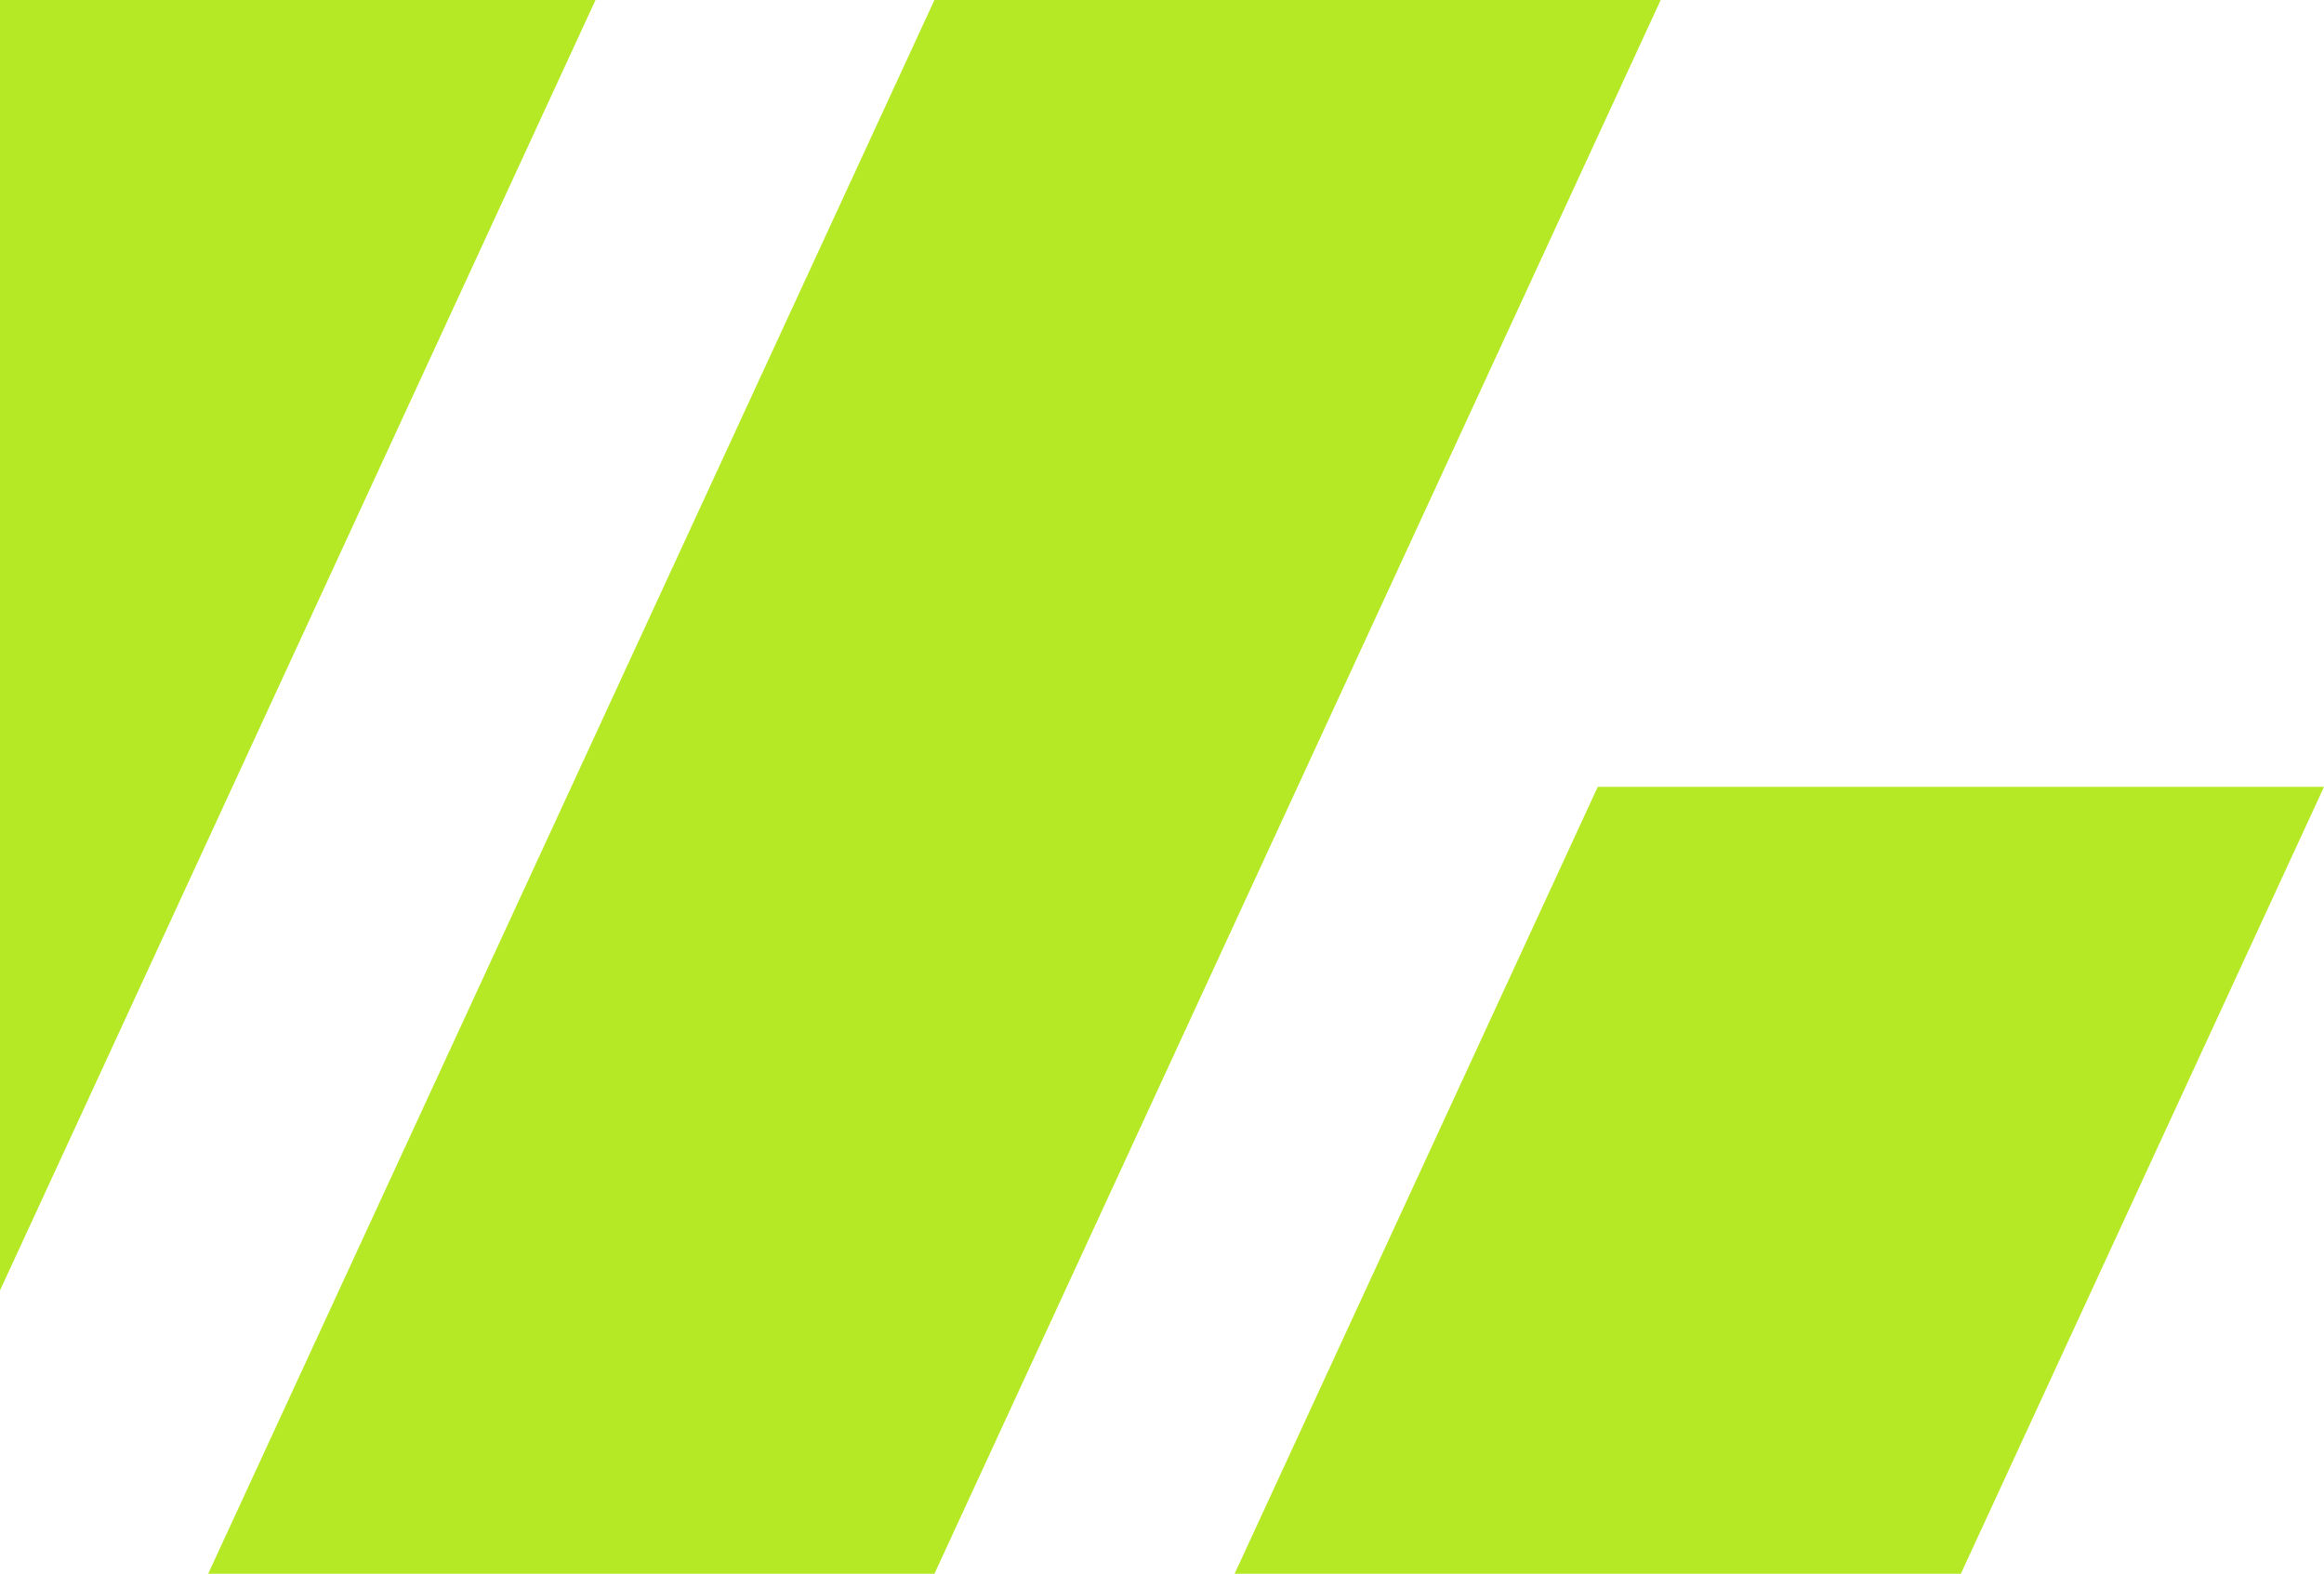
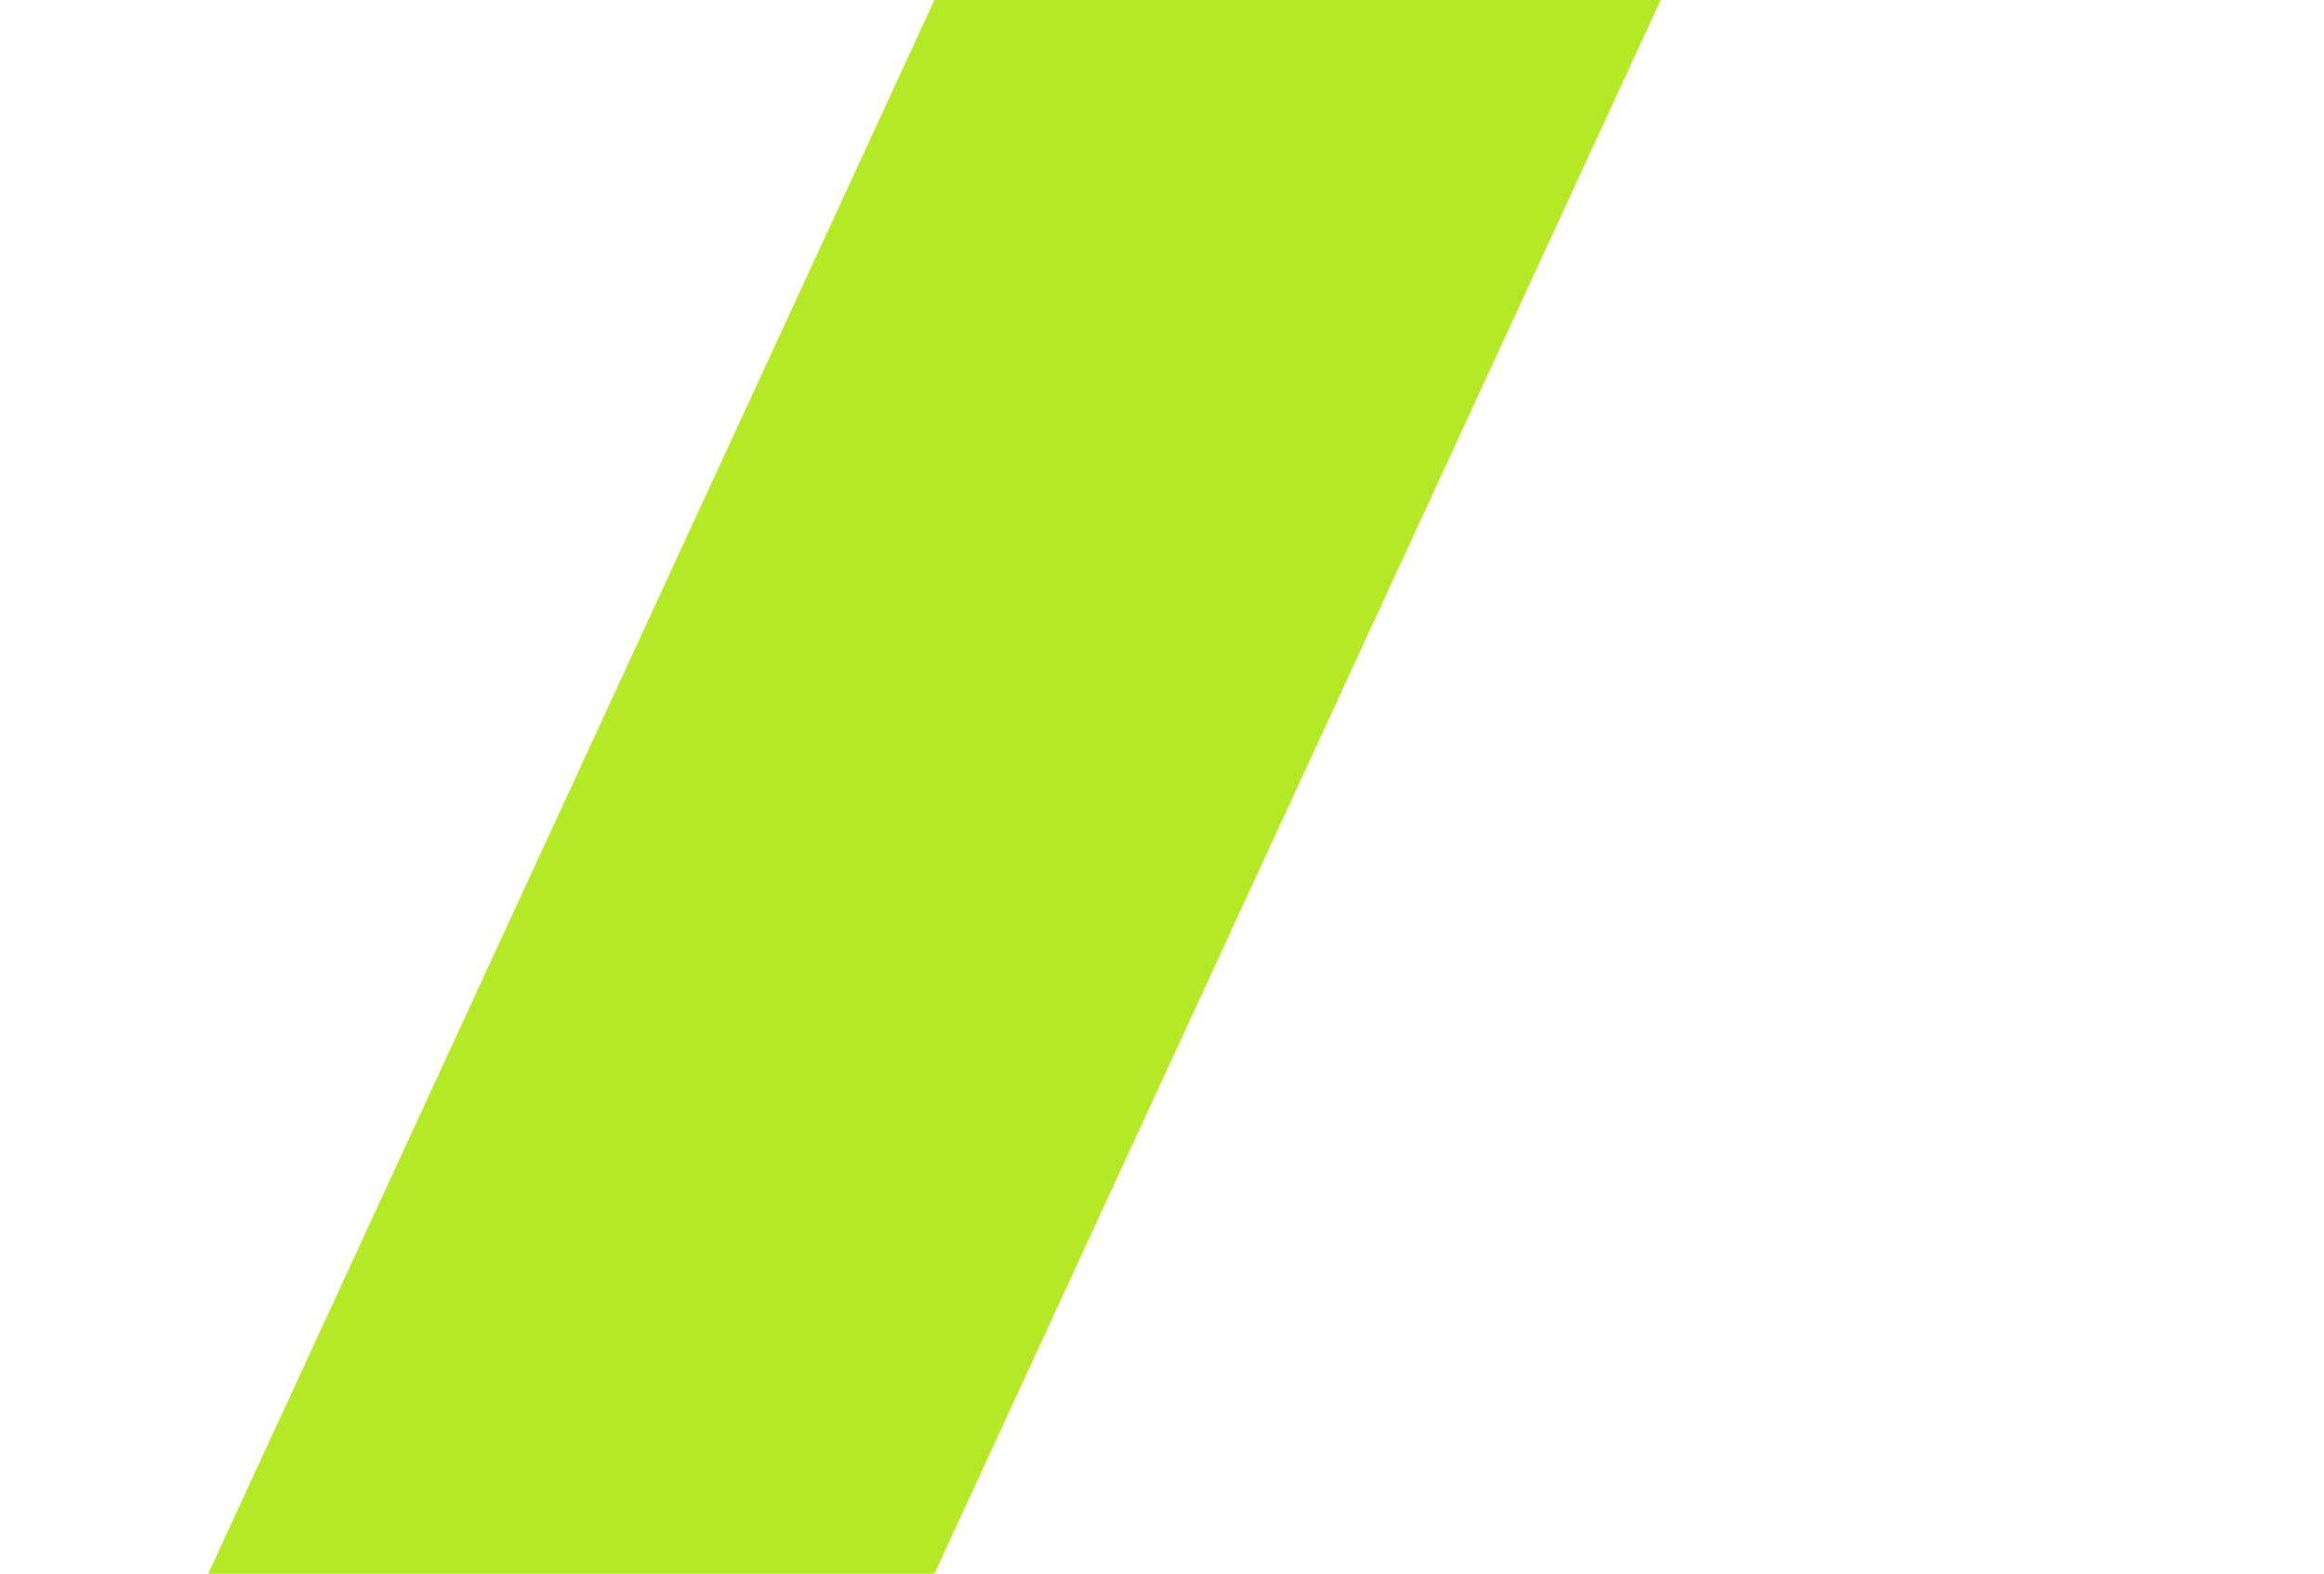
<svg xmlns="http://www.w3.org/2000/svg" width="960" height="650" viewBox="0 0 960 650" fill="none">
  <path d="M386 650L86 650L386 0H686L386 650Z" fill="#B6E925" />
-   <path d="M810 650L510 650L660 325H960L810 650Z" fill="#B6E925" />
-   <path d="M-54 650L-274 650V0H246L-54 650Z" fill="#B6E925" />
</svg>